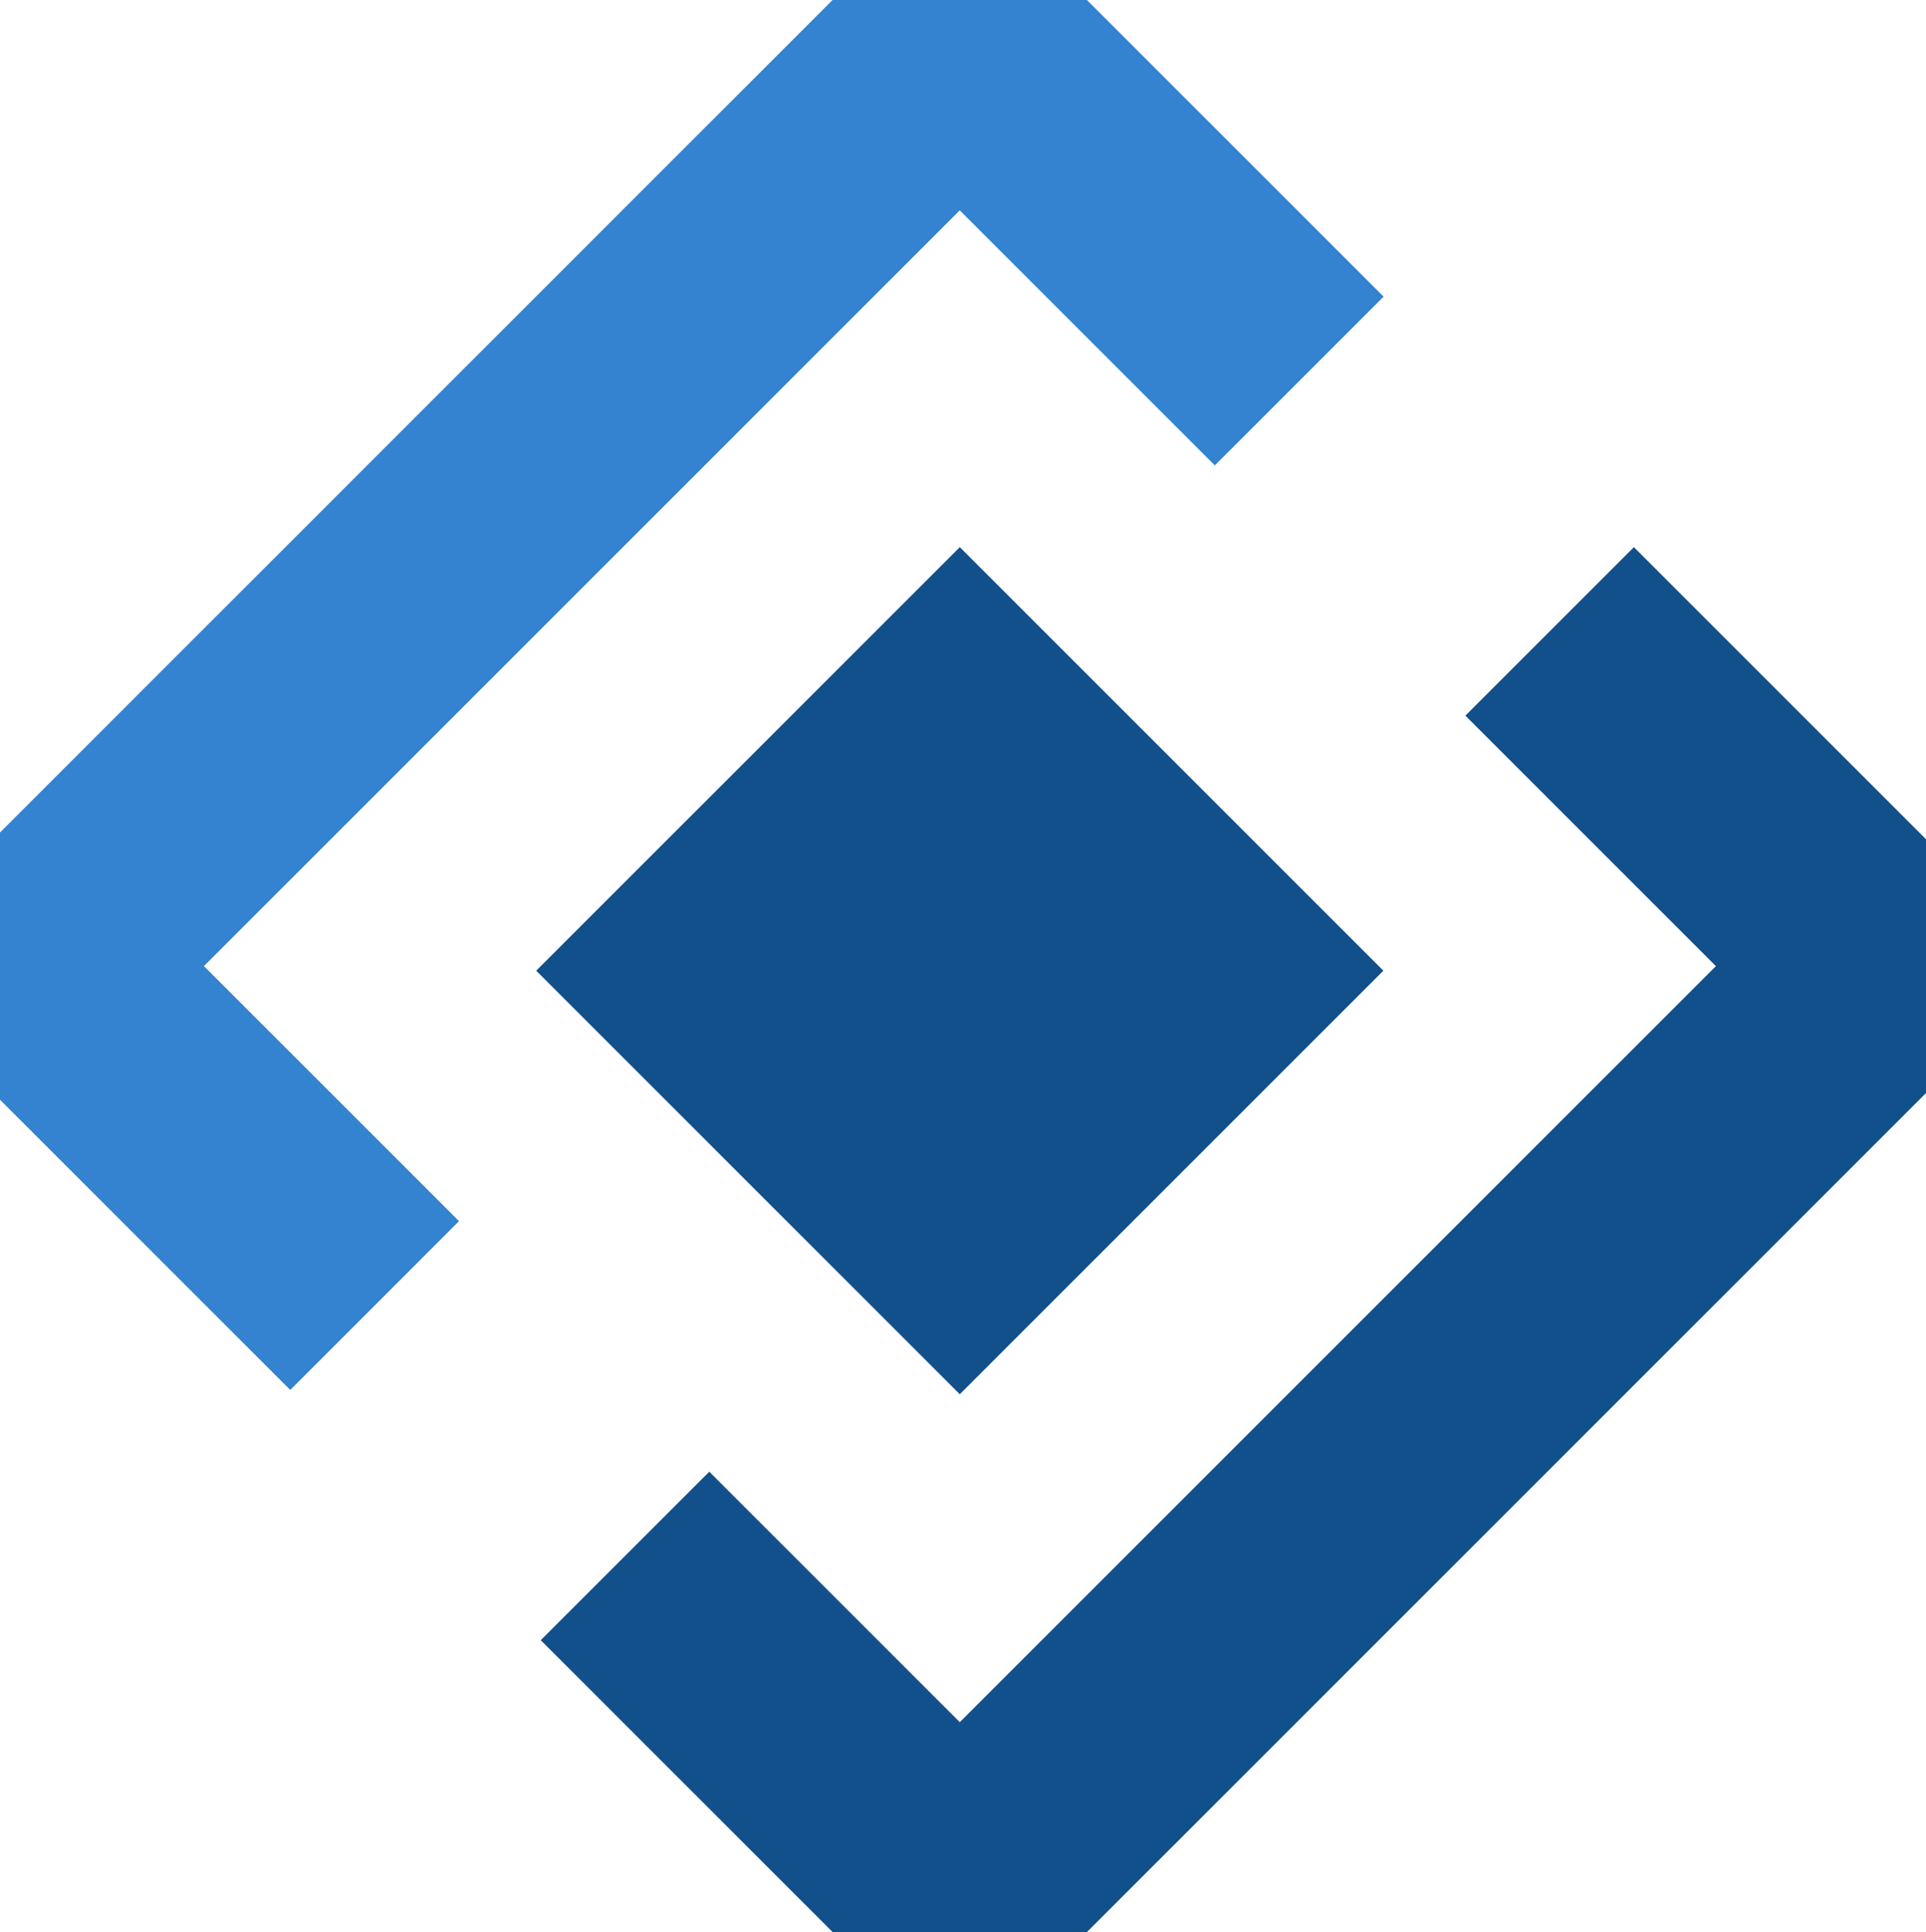
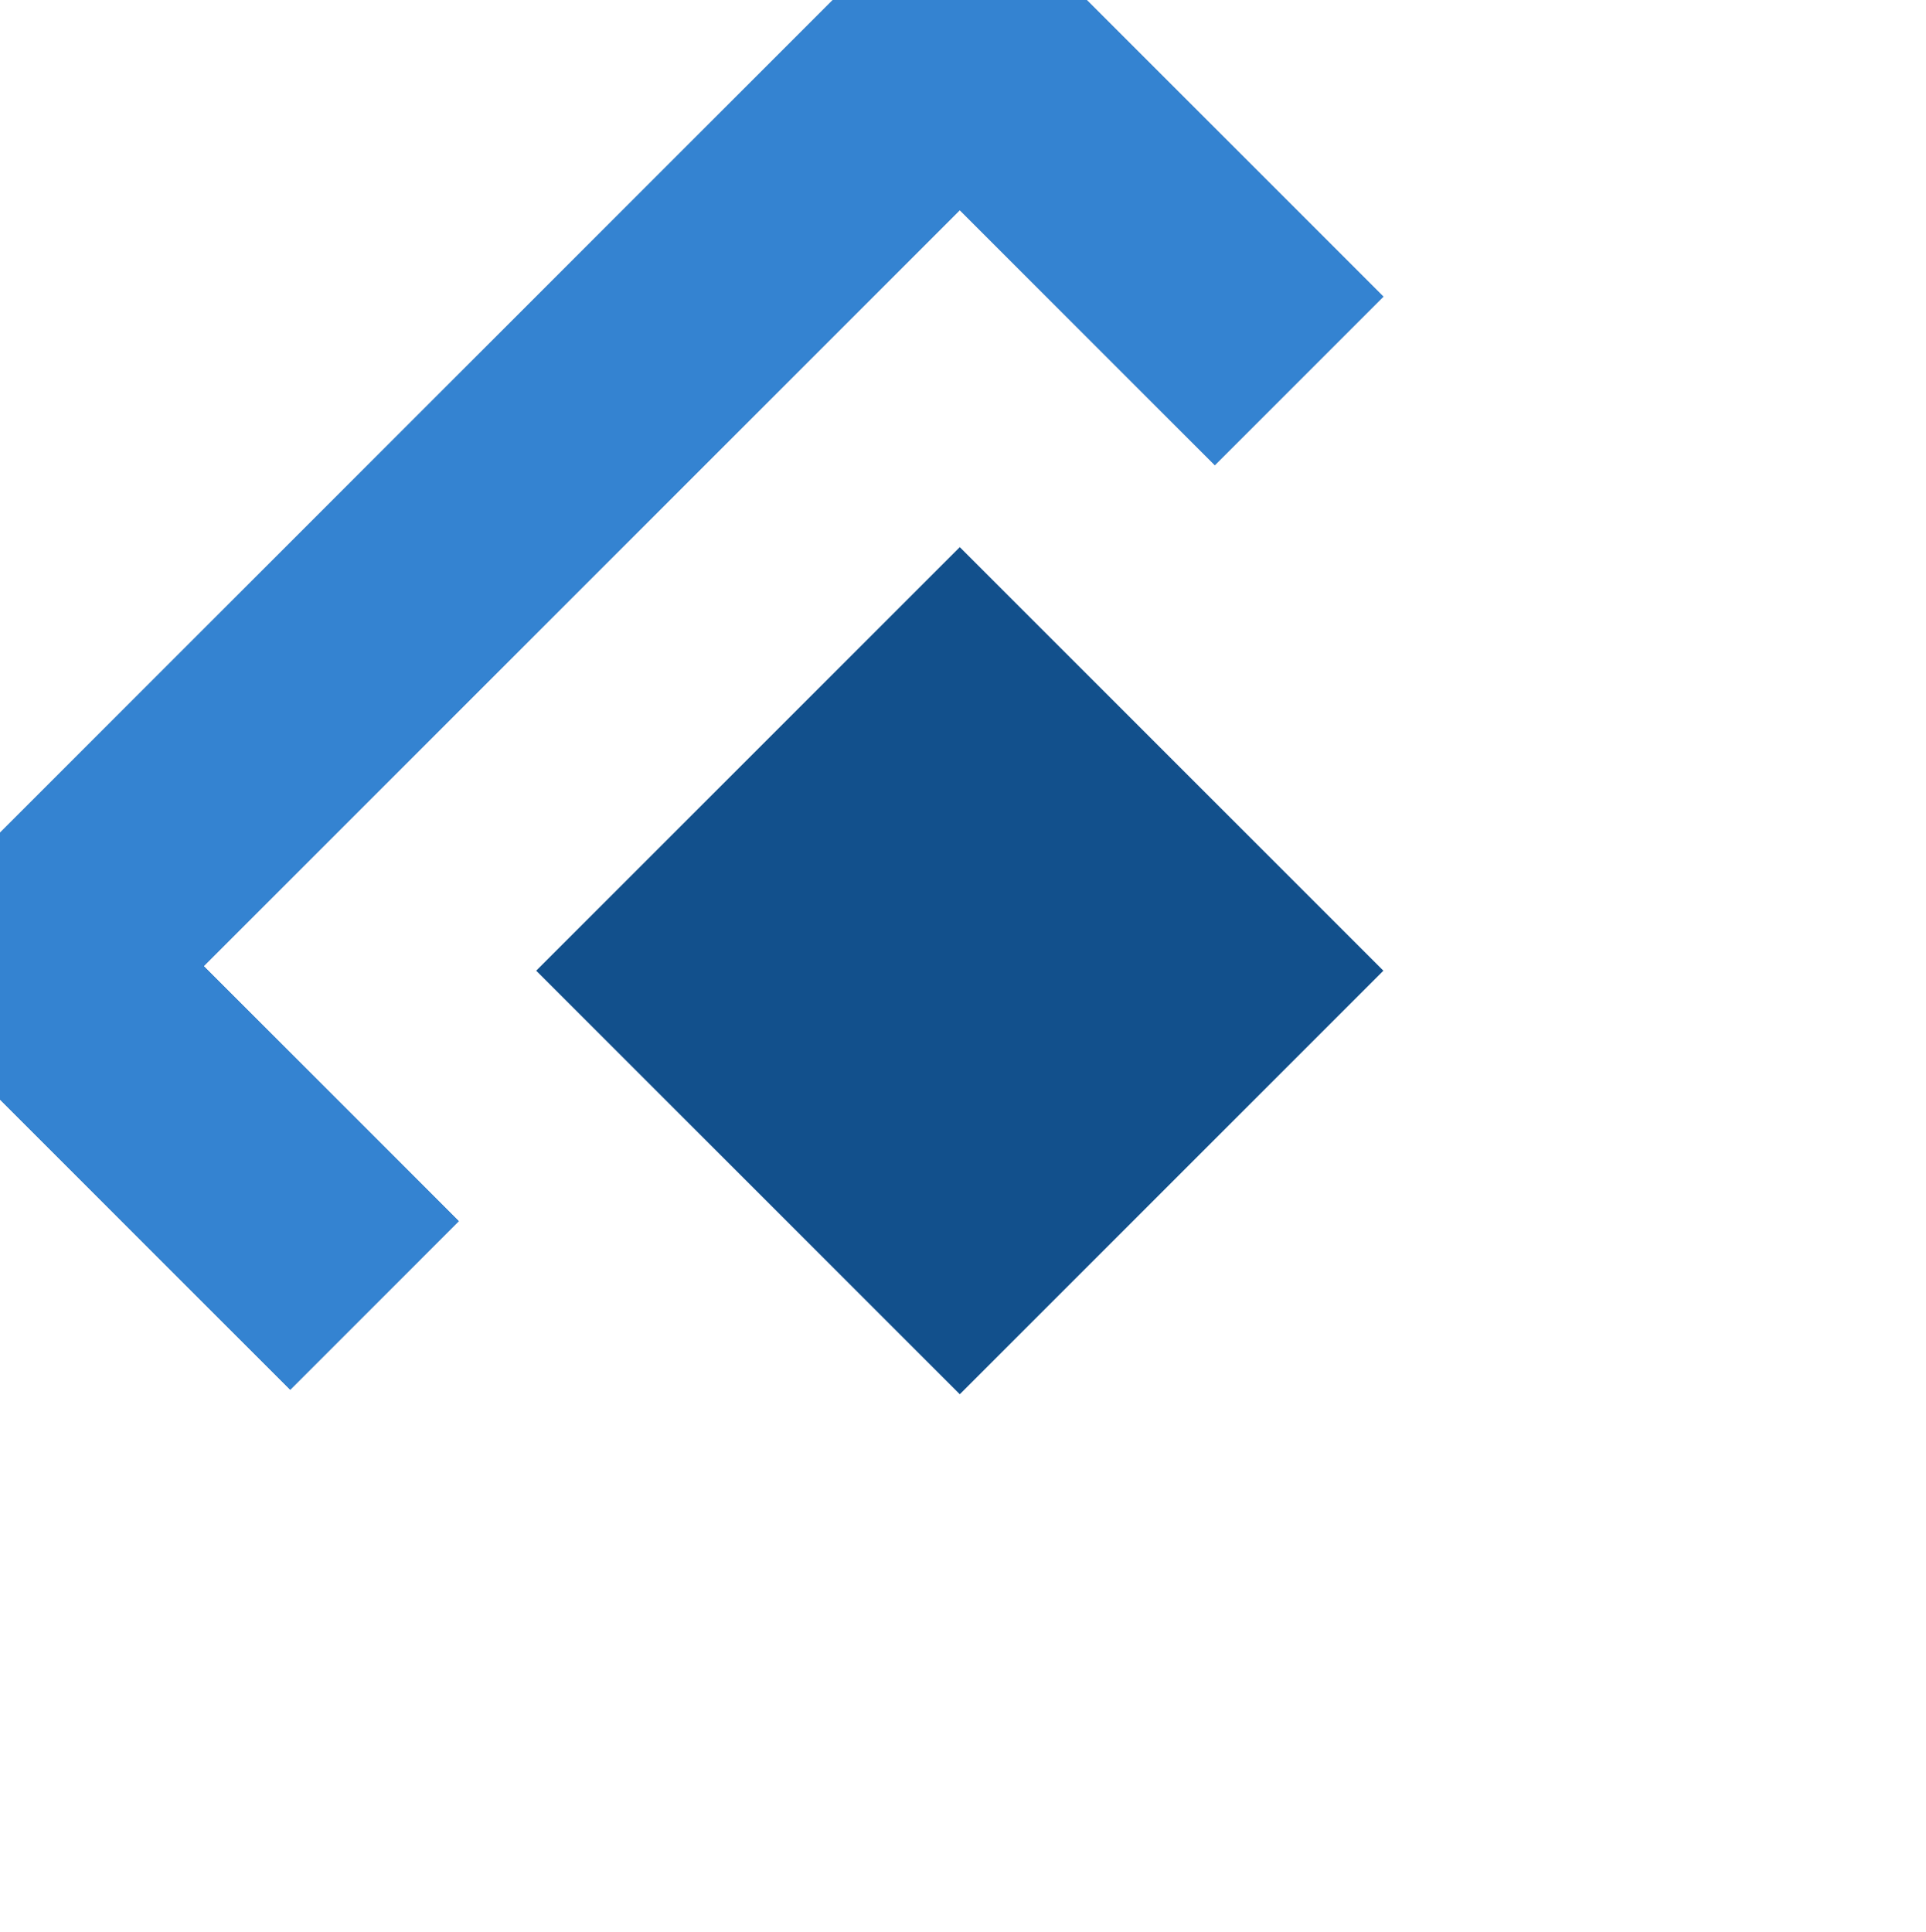
<svg xmlns="http://www.w3.org/2000/svg" xmlns:xlink="http://www.w3.org/1999/xlink" width="299" height="300" viewBox="0 0 299 300" version="1.1">
  <title>Group</title>
  <desc>Created using Figma</desc>
  <g id="Canvas" transform="translate(229 280)">
    <g id="Group">
      <g id="Subtract">
        <use xlink:href="#path0_fill" transform="translate(-229 -280)" fill="#12508C" />
        <use xlink:href="#path1_fill" transform="translate(-229 -280)" fill="#12508C" />
        <use xlink:href="#path2_fill" transform="translate(-229 -280)" fill="#12508C" />
      </g>
      <g id="Subtract">
        <use xlink:href="#path3_fill" transform="translate(-229 -280)" fill="#3483D1" />
      </g>
    </g>
  </g>
  <defs>
    <path id="path0_fill" d="M 0 170.706L 0 129.294L 129.294 0L 168.706 0L 214.761 46.055L 188.598 72.218L 149 32.62L 31.62 150L 71.218 189.598L 45.055 215.761L 0 170.706Z" />
-     <path id="path1_fill" d="M 110.109 228.489L 83.946 254.652L 129.295 300L 168.705 300L 299 169.705L 299 130.294L 253.652 84.946L 227.489 111.109L 266.38 150L 149 267.38L 110.109 228.489Z" />
    <path id="path2_fill" d="M 149 84.946L 83.239 150.707L 149 216.468L 214.761 150.707L 149 84.946Z" />
    <path id="path3_fill" d="M 0 170.706L 0 129.294L 129.294 0L 168.706 0L 214.761 46.055L 188.598 72.218L 149 32.62L 31.62 150L 71.218 189.598L 45.055 215.761L 0 170.706Z" />
  </defs>
</svg>